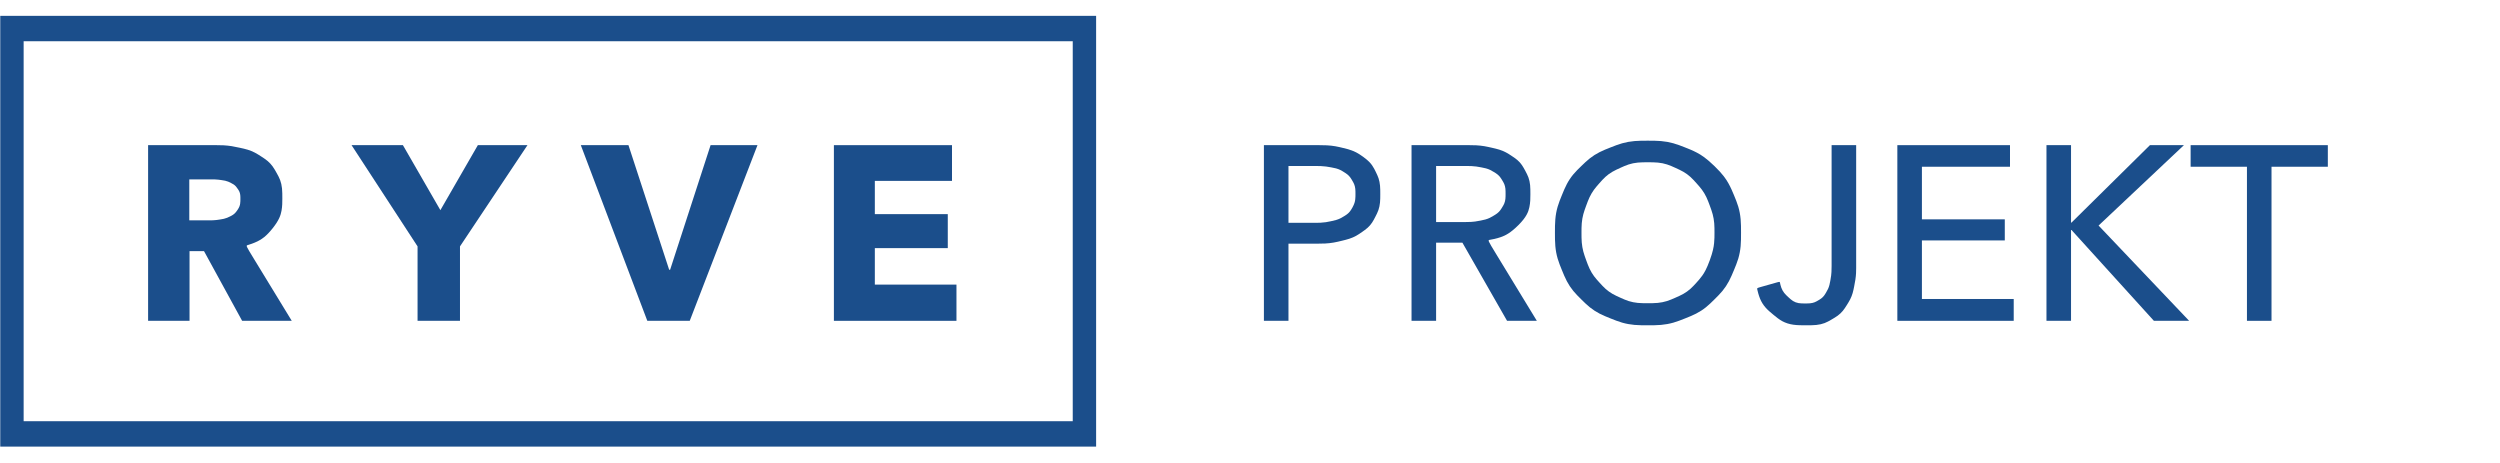
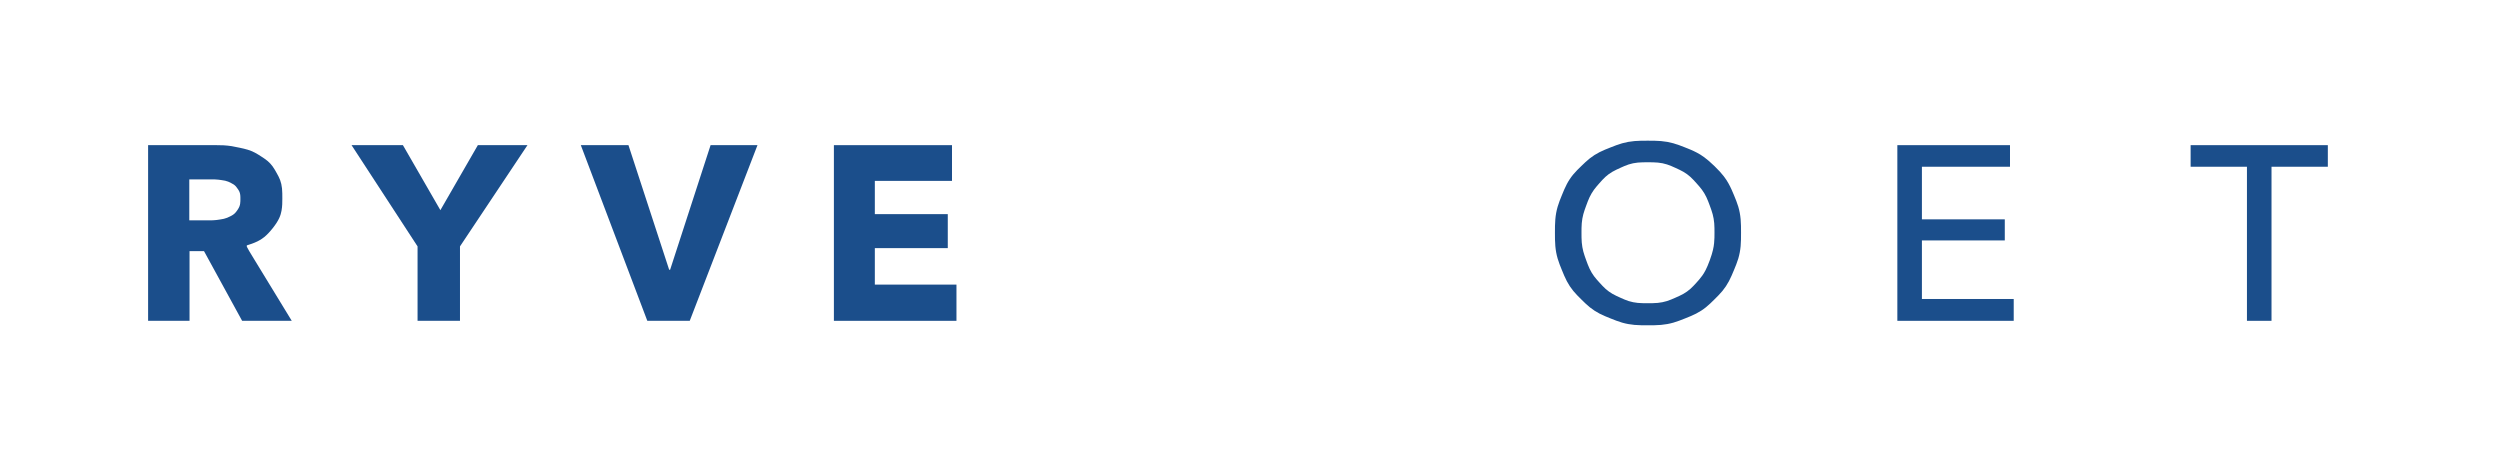
<svg xmlns="http://www.w3.org/2000/svg" width="100%" height="100%" viewBox="0 0 475 88" version="1.1" xml:space="preserve" style="fill-rule:evenodd;clip-rule:evenodd;stroke-linejoin:round;stroke-miterlimit:2;">
  <g transform="matrix(1,0,0,1,0,2.961)">
    <path d="M51.804,40.411C53.03,38.872 53.337,37.921 53.49,37.068C53.643,36.216 53.643,35.461 53.643,34.765C53.643,34.068 53.643,33.429 53.583,32.843C53.522,32.256 53.402,31.722 53.221,31.24C53.04,30.758 52.8,30.328 52.559,29.899C52.318,29.469 52.076,29.04 51.795,28.652C51.513,28.265 51.191,27.919 50.828,27.615C50.466,27.311 50.063,27.049 49.659,26.787C49.256,26.525 48.853,26.264 48.423,26.04C47.993,25.816 47.538,25.63 47.056,25.482C46.574,25.334 46.066,25.224 45.558,25.114C45.05,25.004 44.542,24.894 44.027,24.811C43.512,24.729 42.991,24.674 42.464,24.646C41.936,24.619 41.402,24.619 41.135,24.619L28.139,24.619L28.139,57.995L36.012,57.995L36.012,44.748L38.759,44.748L44.798,55.788L46.006,57.995L55.434,57.995L53.981,55.615C52.527,53.234 49.62,48.473 48.167,46.092C46.713,43.711 46.713,43.711 47.074,43.601C47.436,43.491 48.159,43.271 48.944,42.886C49.73,42.501 50.579,41.952 51.804,40.411ZM45.131,36.923C44.768,37.458 44.535,37.662 44.324,37.811C44.113,37.96 43.923,38.054 43.733,38.149C43.544,38.243 43.354,38.337 43.154,38.417C42.954,38.497 42.744,38.562 42.523,38.614C42.302,38.665 42.07,38.701 41.839,38.738C41.607,38.775 41.375,38.811 41.146,38.839C40.917,38.866 40.691,38.885 40.467,38.894C40.243,38.903 40.022,38.903 39.912,38.903L35.965,38.903L35.965,31.124L40.375,31.124C40.475,31.124 40.675,31.124 40.879,31.132C41.083,31.14 41.291,31.156 41.503,31.179C41.714,31.203 41.93,31.234 42.146,31.266C42.362,31.297 42.578,31.329 42.783,31.374C42.988,31.42 43.183,31.481 43.367,31.555C43.552,31.63 43.725,31.719 43.899,31.808C44.073,31.897 44.246,31.986 44.404,32.094C44.562,32.201 44.704,32.327 44.831,32.471C44.957,32.615 45.067,32.777 45.178,32.939C45.288,33.102 45.399,33.264 45.482,33.452C45.565,33.639 45.62,33.851 45.648,34.088C45.676,34.325 45.676,34.587 45.676,34.859C45.676,35.131 45.676,35.414 45.63,35.729C45.585,36.043 45.494,36.389 45.131,36.923Z" style="fill:rgb(27,78,139);" />
  </g>
  <g transform="matrix(1,0,0,1,72.853,-693.182)">
    <path d="M54.473,744.427L54.285,744.427L46.553,720.762L37.502,720.762L50.136,754.138L58.198,754.138L71.068,720.762L62.158,720.762L54.473,744.427Z" style="fill:rgb(27,78,139);" />
  </g>
  <g transform="matrix(1,0,0,1,72.853,-693.182)">
    <path d="M93.365,740.326L107.225,740.326L107.225,733.867L93.365,733.867L93.365,727.55L108.027,727.55L108.027,720.762L85.587,720.762L85.587,754.138L108.875,754.138L108.875,747.256L93.365,747.256L93.365,740.326Z" style="fill:rgb(27,78,139);" />
  </g>
  <g transform="matrix(1,0,0,1,72.853,-693.182)">
    <path d="M10.82,733.113L3.701,720.762L-6.057,720.762L6.483,739.996L6.483,754.138L14.544,754.138L14.544,739.996L27.367,720.762L17.938,720.762L10.82,733.113Z" style="fill:rgb(27,78,139);" />
  </g>
  <g transform="matrix(1,0,0,1,0,2.961)">
-     <path d="M288.51,39.798C290.019,38.29 290.395,37.3 290.583,36.396C290.773,35.493 290.773,34.676 290.773,33.984C290.773,33.293 290.773,32.727 290.721,32.205C290.668,31.682 290.563,31.203 290.405,30.767C290.249,30.331 290.039,29.938 289.83,29.545C289.62,29.152 289.41,28.759 289.163,28.404C288.915,28.05 288.63,27.733 288.307,27.454C287.984,27.175 287.621,26.934 287.261,26.693C286.899,26.452 286.538,26.211 286.145,26.003C285.755,25.795 285.333,25.619 284.881,25.476C284.429,25.334 283.948,25.224 283.466,25.114C282.984,25.004 282.501,24.894 282.006,24.811C281.511,24.729 281.004,24.674 280.482,24.646C279.962,24.619 279.427,24.619 279.16,24.619L268.192,24.619L268.192,57.995L272.859,57.995L272.859,43.146L277.856,43.146L279.27,45.621C280.684,48.096 283.513,53.045 284.927,55.52L286.342,57.995L291.999,57.995L290.443,55.442C288.886,52.888 285.775,47.781 284.22,45.228C282.664,42.674 282.664,42.674 283.063,42.606C283.461,42.538 284.256,42.402 285.141,42.094C286.027,41.787 287.001,41.307 288.51,39.798ZM278.232,39.233L272.859,39.233L272.859,28.579L278.731,28.579C278.898,28.579 279.232,28.579 279.561,28.593C279.888,28.608 280.207,28.637 280.519,28.68C280.831,28.723 281.135,28.78 281.438,28.838C281.742,28.896 282.046,28.953 282.33,29.031C282.614,29.108 282.879,29.205 283.124,29.321C283.369,29.438 283.594,29.574 283.818,29.71C284.044,29.846 284.27,29.982 284.472,30.141C284.676,30.3 284.856,30.48 285.015,30.683C285.173,30.886 285.309,31.111 285.446,31.336C285.582,31.562 285.717,31.787 285.82,32.04C285.922,32.293 285.991,32.573 286.025,32.881C286.059,33.188 286.059,33.523 286.059,33.859C286.059,34.194 286.059,34.529 286.025,34.837C285.991,35.145 285.922,35.425 285.82,35.678C285.717,35.93 285.582,36.155 285.446,36.381C285.309,36.606 285.173,36.831 285.011,37.036C284.851,37.24 284.664,37.423 284.455,37.585C284.244,37.748 284.008,37.889 283.772,38.031C283.537,38.172 283.301,38.313 283.046,38.435C282.789,38.557 282.515,38.659 282.221,38.742C281.926,38.824 281.612,38.887 281.297,38.95C280.982,39.013 280.669,39.076 280.256,39.131C279.844,39.186 279.333,39.233 278.232,39.233Z" style="fill:rgb(27,78,139);" />
-   </g>
+     </g>
  <g transform="matrix(1,0,0,1,0,2.961)">
-     <path d="M259,26.834C257.962,26.08 257.333,25.801 256.772,25.602C256.212,25.402 255.72,25.281 255.228,25.161C254.736,25.04 254.242,24.92 253.725,24.83C253.206,24.739 252.66,24.679 252.091,24.649C251.52,24.619 250.922,24.619 250.623,24.619L240.142,24.619L240.142,57.995L244.809,57.995L244.809,43.334L250.378,43.334C250.665,43.334 251.242,43.334 251.797,43.304C252.355,43.274 252.891,43.214 253.409,43.123C253.926,43.033 254.423,42.913 254.921,42.792C255.419,42.672 255.916,42.551 256.38,42.398C256.844,42.245 257.274,42.059 257.669,41.84C258.064,41.621 258.426,41.37 258.788,41.118C259.149,40.867 259.51,40.616 259.832,40.328C260.154,40.04 260.438,39.715 260.681,39.354C260.924,38.992 261.129,38.594 261.332,38.196C261.538,37.798 261.741,37.4 261.895,36.962C262.048,36.525 262.15,36.048 262.201,35.532C262.253,35.016 262.253,34.461 262.253,33.911C262.253,33.361 262.253,32.816 262.205,32.311C262.158,31.806 262.063,31.339 261.923,30.912C261.78,30.485 261.592,30.098 261.404,29.71C261.214,29.323 261.027,28.935 260.731,28.502C260.438,28.068 260.036,27.589 259,26.834ZM256.972,36.451C256.594,37.143 256.327,37.422 256.078,37.632C255.83,37.842 255.6,37.983 255.369,38.125C255.139,38.266 254.909,38.408 254.655,38.531C254.403,38.654 254.128,38.759 253.831,38.845C253.534,38.932 253.213,39 252.895,39.068C252.575,39.136 252.254,39.204 251.921,39.255C251.588,39.306 251.238,39.34 250.877,39.357C250.514,39.374 250.136,39.374 249.948,39.374L244.809,39.374L244.809,28.579L250.036,28.579C250.22,28.579 250.587,28.579 250.94,28.593C251.294,28.608 251.635,28.637 251.962,28.68C252.29,28.723 252.604,28.78 252.917,28.838C253.232,28.896 253.546,28.953 253.838,29.032C254.13,29.11 254.399,29.21 254.647,29.33C254.895,29.451 255.121,29.592 255.345,29.734C255.57,29.875 255.796,30.016 255.998,30.179C256.2,30.341 256.378,30.525 256.532,30.729C256.687,30.933 256.818,31.158 256.948,31.384C257.08,31.609 257.211,31.834 257.308,32.087C257.407,32.34 257.472,32.62 257.505,32.928C257.538,33.235 257.538,33.571 257.538,33.906C257.538,34.241 257.538,34.576 257.491,34.956C257.443,35.336 257.35,35.76 256.972,36.451Z" style="fill:rgb(27,78,139);" />
-   </g>
+     </g>
  <g transform="matrix(1,0,0,1,72.853,-693.182)">
    <path d="M343.365,720.762L343.365,724.863L354.067,724.863L354.067,754.138L358.734,754.138L358.734,724.863L369.435,724.863L369.435,720.762L343.365,720.762Z" style="fill:rgb(27,78,139);" />
  </g>
  <g transform="matrix(1,0,0,1,0,2.961)">
    <path d="M325.753,28.602C324.181,27.078 323.246,26.485 322.417,26.047C321.587,25.609 320.865,25.326 320.143,25.043C319.419,24.76 318.697,24.477 317.943,24.265C317.188,24.053 316.403,23.911 315.586,23.841C314.768,23.77 313.919,23.77 313.071,23.77C312.222,23.77 311.374,23.77 310.558,23.841C309.741,23.911 308.958,24.053 308.208,24.265C307.458,24.477 306.741,24.76 306.023,25.043C305.306,25.326 304.588,25.609 303.919,25.948C303.25,26.287 302.629,26.683 302.057,27.134C301.485,27.586 300.961,28.094 300.437,28.602C299.913,29.11 299.389,29.619 298.923,30.179C298.457,30.74 298.048,31.353 297.697,32.018C297.346,32.683 297.053,33.4 296.76,34.118C296.467,34.836 296.173,35.553 295.953,36.309C295.732,37.064 295.587,37.858 295.513,38.69C295.439,39.521 295.439,40.39 295.439,41.255C295.439,42.119 295.439,42.978 295.513,43.802C295.587,44.626 295.732,45.414 295.953,46.167C296.173,46.92 296.467,47.637 296.76,48.355C297.053,49.073 297.346,49.79 297.697,50.458C298.048,51.126 298.457,51.744 298.923,52.312C299.389,52.88 299.913,53.399 300.437,53.918C300.961,54.436 301.485,54.955 302.057,55.416C302.629,55.877 303.25,56.28 303.919,56.626C304.588,56.972 305.306,57.26 306.023,57.548C306.741,57.836 307.458,58.124 308.208,58.34C308.958,58.556 309.741,58.7 310.558,58.772C311.374,58.844 312.222,58.844 313.071,58.844C313.919,58.844 314.768,58.844 315.586,58.772C316.403,58.7 317.188,58.556 317.943,58.34C318.697,58.124 319.419,57.836 320.143,57.548C320.865,57.26 321.587,56.972 322.261,56.626C322.934,56.28 323.558,55.877 324.131,55.416C324.705,54.955 325.229,54.436 325.751,53.918C326.275,53.399 326.799,52.88 327.268,52.312C327.735,51.744 328.145,51.126 328.501,50.458C328.856,49.79 329.155,49.073 329.453,48.355C329.751,47.637 330.049,46.92 330.274,46.167C330.497,45.414 330.648,44.626 330.722,43.802C330.797,42.978 330.797,42.119 330.797,41.255C330.797,40.39 330.797,39.521 330.722,38.69C330.648,37.858 330.497,37.064 330.274,36.309C330.049,35.553 329.751,34.836 329.453,34.118C329.155,33.4 328.856,32.683 328.398,31.865C327.941,31.046 327.323,30.127 325.753,28.602ZM324.857,46.493C324.259,48.127 323.835,48.838 323.439,49.396C323.044,49.953 322.678,50.356 322.311,50.759C321.943,51.162 321.578,51.566 321.172,51.926C320.765,52.286 320.32,52.603 319.836,52.877C319.352,53.151 318.828,53.381 318.304,53.611C317.78,53.842 317.256,54.072 316.703,54.245C316.15,54.418 315.568,54.533 314.958,54.591C314.349,54.648 313.71,54.648 313.071,54.648C312.432,54.648 311.793,54.648 311.184,54.591C310.578,54.533 310.001,54.418 309.457,54.245C308.912,54.072 308.399,53.842 307.886,53.611C307.371,53.381 306.859,53.151 306.381,52.877C305.905,52.603 305.465,52.286 305.062,51.926C304.659,51.566 304.292,51.162 303.926,50.759C303.559,50.356 303.192,49.953 302.866,49.514C302.542,49.075 302.259,48.601 302.019,48.092C301.778,47.582 301.578,47.038 301.38,46.493C301.181,45.948 300.982,45.404 300.832,44.84C300.683,44.277 300.583,43.696 300.534,43.096C300.484,42.496 300.484,41.878 300.484,41.265C300.484,40.652 300.484,40.045 300.534,39.454C300.583,38.864 300.683,38.29 300.832,37.734C300.982,37.177 301.181,36.637 301.38,36.098C301.578,35.558 301.778,35.019 302.016,34.512C302.256,34.005 302.537,33.531 302.857,33.09C303.179,32.649 303.54,32.24 303.902,31.831C304.263,31.423 304.625,31.014 305.025,30.649C305.426,30.284 305.866,29.961 306.346,29.683C306.825,29.404 307.342,29.168 307.862,28.932C308.381,28.696 308.899,28.461 309.448,28.284C309.996,28.107 310.575,27.989 311.184,27.93C311.793,27.871 312.432,27.871 313.076,27.871C313.721,27.871 314.37,27.871 314.987,27.93C315.604,27.989 316.188,28.107 316.739,28.284C317.29,28.461 317.809,28.696 318.328,28.932C318.846,29.168 319.365,29.404 319.845,29.683C320.326,29.961 320.768,30.284 321.173,30.649C321.578,31.014 321.943,31.423 322.311,31.831C322.678,32.24 323.044,32.649 323.369,33.09C323.693,33.531 323.977,34.005 324.217,34.512C324.458,35.019 324.658,35.558 324.857,36.098C325.056,36.637 325.255,37.177 325.404,37.734C325.553,38.29 325.653,38.864 325.703,39.454C325.753,40.045 325.753,40.652 325.753,41.265C325.753,41.878 325.753,42.496 325.678,43.242C325.602,43.987 325.453,44.859 324.857,46.493Z" style="fill:rgb(27,78,139);" />
  </g>
  <g transform="matrix(1,0,0,1,72.853,-693.182)">
    <path d="M292.31,738.864L308.056,738.864L308.056,734.857L292.31,734.857L292.31,724.863L309.046,724.863L309.046,720.762L287.643,720.762L287.643,754.138L309.753,754.138L309.753,749.99L292.31,749.99L292.31,738.864Z" style="fill:rgb(27,78,139);" />
  </g>
  <g transform="matrix(1,0,0,1,72.853,-693.182)">
-     <path d="M342.093,720.762L335.634,720.762L320.737,735.47L320.643,735.47L320.643,720.762L315.976,720.762L315.976,754.138L320.643,754.138L320.643,736.884L320.737,736.884L336.388,754.138L343.083,754.138L325.876,736.036L342.093,720.762Z" style="fill:rgb(27,78,139);" />
-   </g>
+     </g>
  <g transform="matrix(1,0,0,1,72.853,-693.182)">
-     <path d="M275.151,743.72C275.151,744.694 275.111,745.154 275.065,745.528C275.02,745.902 274.967,746.19 274.915,746.478C274.862,746.766 274.81,747.054 274.739,747.324C274.669,747.594 274.58,747.845 274.472,748.078C274.365,748.311 274.239,748.526 274.114,748.741C273.988,748.955 273.862,749.17 273.714,749.363C273.566,749.555 273.396,749.725 273.203,749.873C273.011,750.021 272.796,750.147 272.581,750.273C272.367,750.398 272.152,750.524 271.907,750.618C271.662,750.713 271.387,750.776 271.082,750.807C270.777,750.838 270.442,750.838 270.065,750.838C269.687,750.838 269.268,750.838 268.883,750.773C268.498,750.708 268.147,750.577 267.831,750.38C267.514,750.184 267.231,749.922 266.948,749.66C266.665,749.398 266.382,749.136 266.149,748.841C265.916,748.545 265.733,748.215 265.599,747.851C265.465,747.486 265.382,747.088 265.34,746.889C265.298,746.69 265.298,746.69 264.575,746.894C263.852,747.099 262.407,747.507 261.684,747.711C260.961,747.916 260.961,747.916 261.045,748.261C261.128,748.607 261.296,749.298 261.555,749.927C261.814,750.556 262.165,751.121 262.608,751.624C263.051,752.127 263.585,752.567 264.119,753.007C264.654,753.447 265.188,753.887 265.801,754.217C266.414,754.547 267.105,754.767 267.875,754.877C268.645,754.987 269.494,754.987 270.243,754.987C270.992,754.987 271.641,754.987 272.232,754.927C272.822,754.866 273.354,754.746 273.826,754.565C274.299,754.384 274.713,754.144 275.127,753.903C275.541,753.662 275.955,753.421 276.323,753.149C276.69,752.876 277.013,752.573 277.289,752.237C277.565,751.902 277.796,751.535 278.026,751.169C278.257,750.802 278.487,750.435 278.681,750.053C278.875,749.671 279.032,749.273 279.152,748.859C279.273,748.445 279.357,748.015 279.441,747.586C279.524,747.156 279.608,746.727 279.671,746.308C279.734,745.889 279.776,745.48 279.797,745.082C279.818,744.684 279.818,744.296 279.818,744.102L279.818,720.762L275.151,720.762L275.151,743.72" style="fill:rgb(27,78,139);" />
-   </g>
+     </g>
  <g transform="matrix(1,0,0,1,0,2.961)">
-     <path d="M0.05,81.894L208.262,81.894L208.262,0.05L0.05,0.05L0.05,81.894ZM4.491,4.874L203.821,4.874L203.821,77.07L4.491,77.07L4.491,4.874Z" style="fill:rgb(27,78,139);" />
-   </g>
+     </g>
</svg>